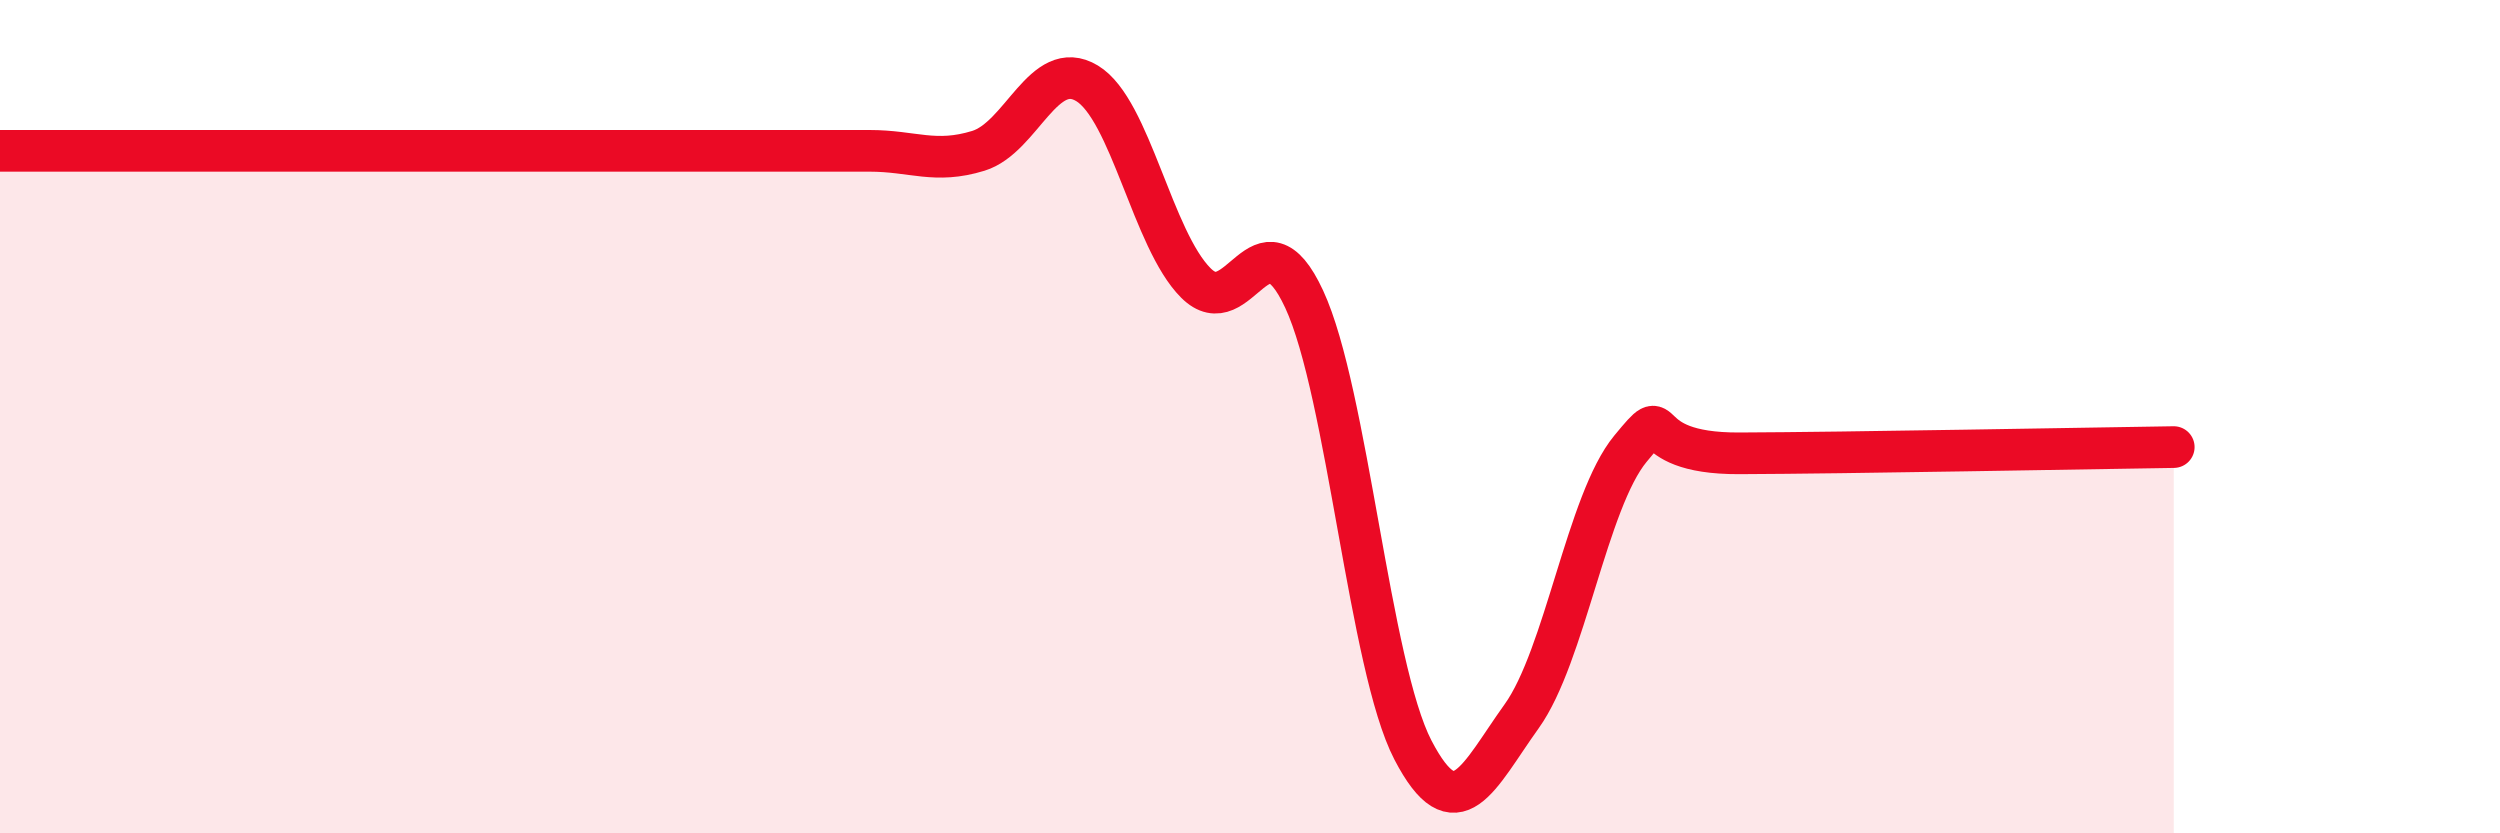
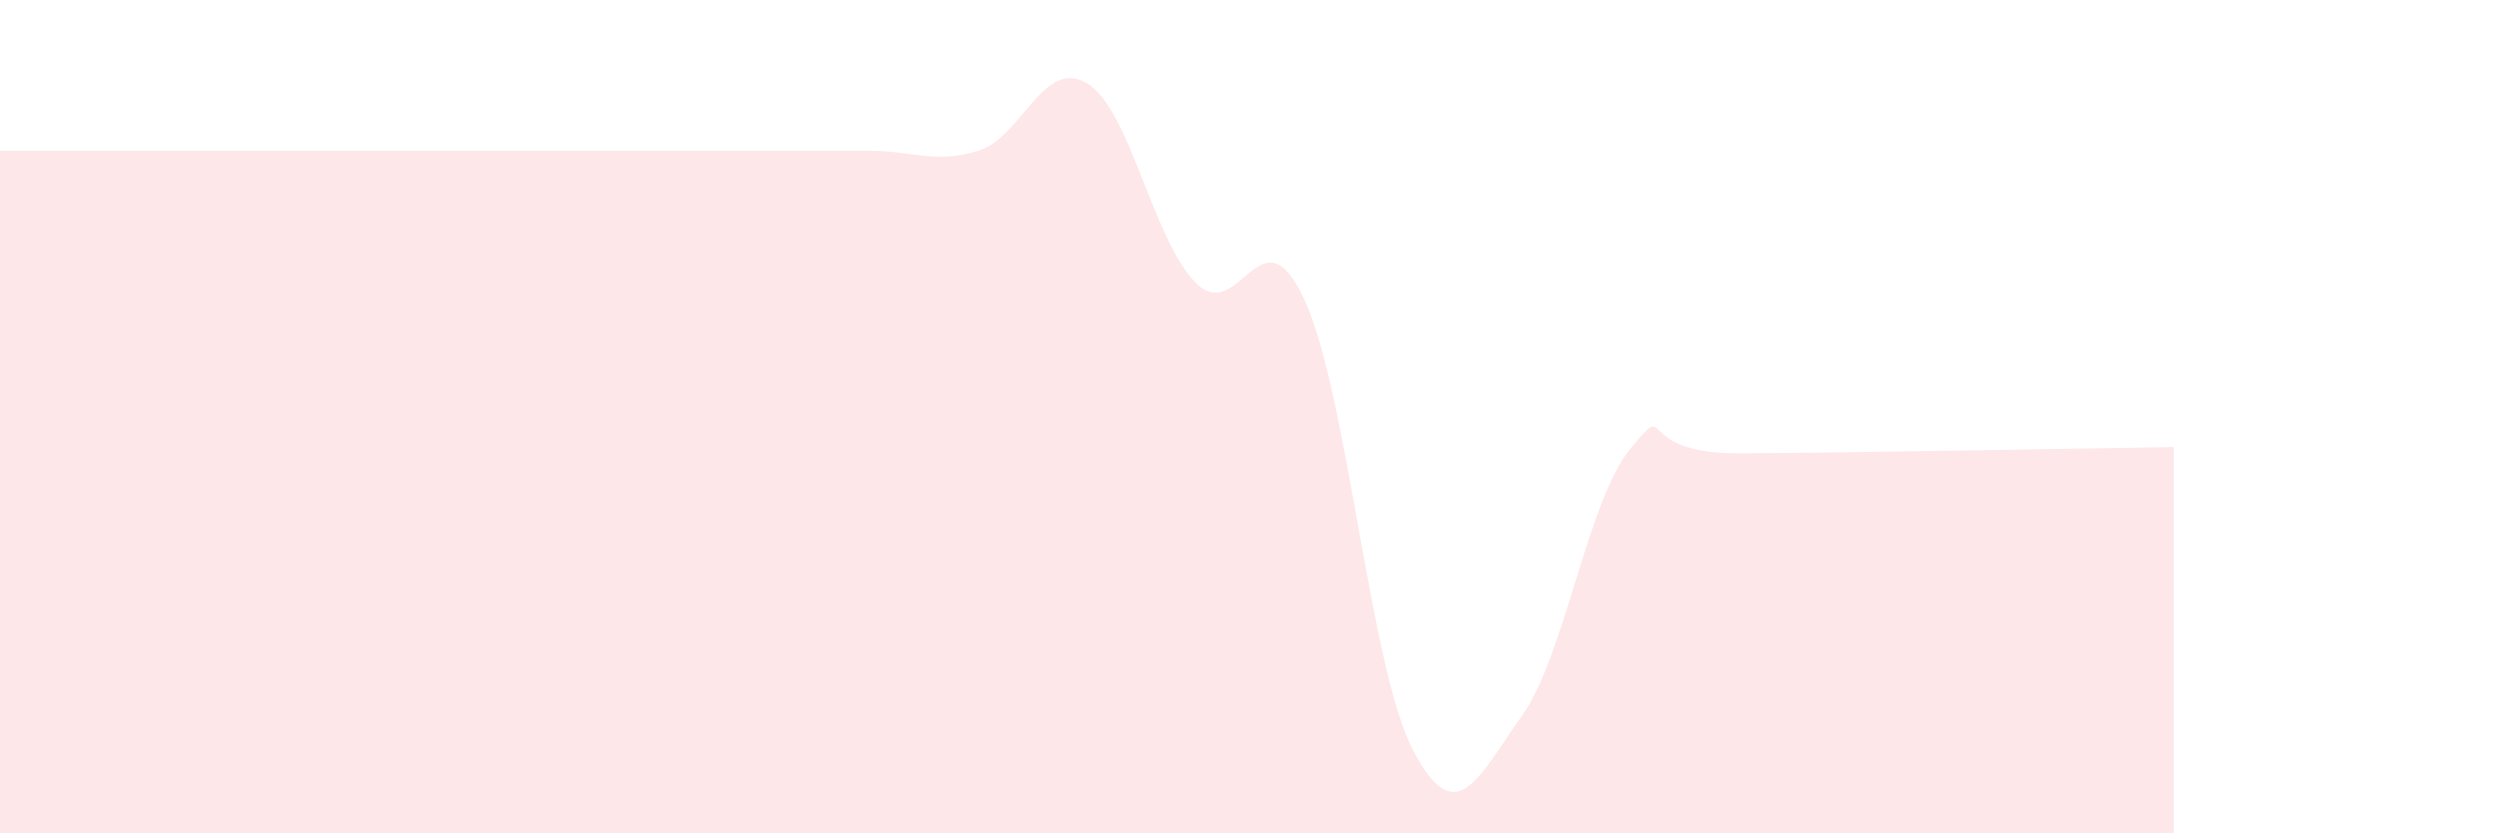
<svg xmlns="http://www.w3.org/2000/svg" width="60" height="20" viewBox="0 0 60 20">
  <path d="M 0,3.62 C 0.52,3.62 1.57,3.62 2.61,3.62 C 3.65,3.62 4.18,3.62 5.22,3.62 C 6.26,3.62 6.79,3.62 7.83,3.62 C 8.87,3.62 9.39,3.62 10.43,3.62 C 11.47,3.62 12,3.62 13.04,3.62 C 14.08,3.62 14.61,3.62 15.65,3.62 C 16.69,3.62 17.22,3.62 18.26,3.62 C 19.3,3.62 19.83,3.62 20.87,3.62 C 21.91,3.62 22.44,3.94 23.48,3.62 C 24.52,3.3 25.05,1.37 26.09,2 C 27.13,2.63 27.66,5.75 28.7,6.79 C 29.74,7.83 30.26,4.94 31.3,7.18 C 32.34,9.42 32.87,16 33.91,18 C 34.95,20 35.48,18.64 36.52,17.19 C 37.56,15.74 38.09,12.03 39.13,10.77 C 40.17,9.51 39.13,10.89 41.74,10.88 C 44.35,10.87 50.08,10.76 52.17,10.73L52.17 20L0 20Z" fill="#EB0A25" opacity="0.1" stroke-linecap="round" stroke-linejoin="round" />
-   <path d="M 0,3.62 C 0.52,3.62 1.57,3.62 2.61,3.62 C 3.65,3.62 4.18,3.62 5.22,3.62 C 6.26,3.62 6.79,3.62 7.83,3.62 C 8.87,3.62 9.39,3.62 10.43,3.62 C 11.47,3.62 12,3.62 13.04,3.62 C 14.08,3.62 14.61,3.62 15.65,3.62 C 16.69,3.62 17.22,3.62 18.26,3.62 C 19.3,3.62 19.83,3.62 20.87,3.62 C 21.91,3.62 22.44,3.94 23.48,3.62 C 24.52,3.3 25.05,1.37 26.09,2 C 27.13,2.63 27.66,5.75 28.7,6.79 C 29.74,7.83 30.26,4.94 31.3,7.18 C 32.34,9.42 32.87,16 33.91,18 C 34.95,20 35.48,18.64 36.52,17.19 C 37.56,15.74 38.09,12.03 39.13,10.77 C 40.17,9.51 39.13,10.89 41.74,10.88 C 44.35,10.87 50.08,10.76 52.17,10.73" stroke="#EB0A25" stroke-width="1" fill="none" stroke-linecap="round" stroke-linejoin="round" />
</svg>